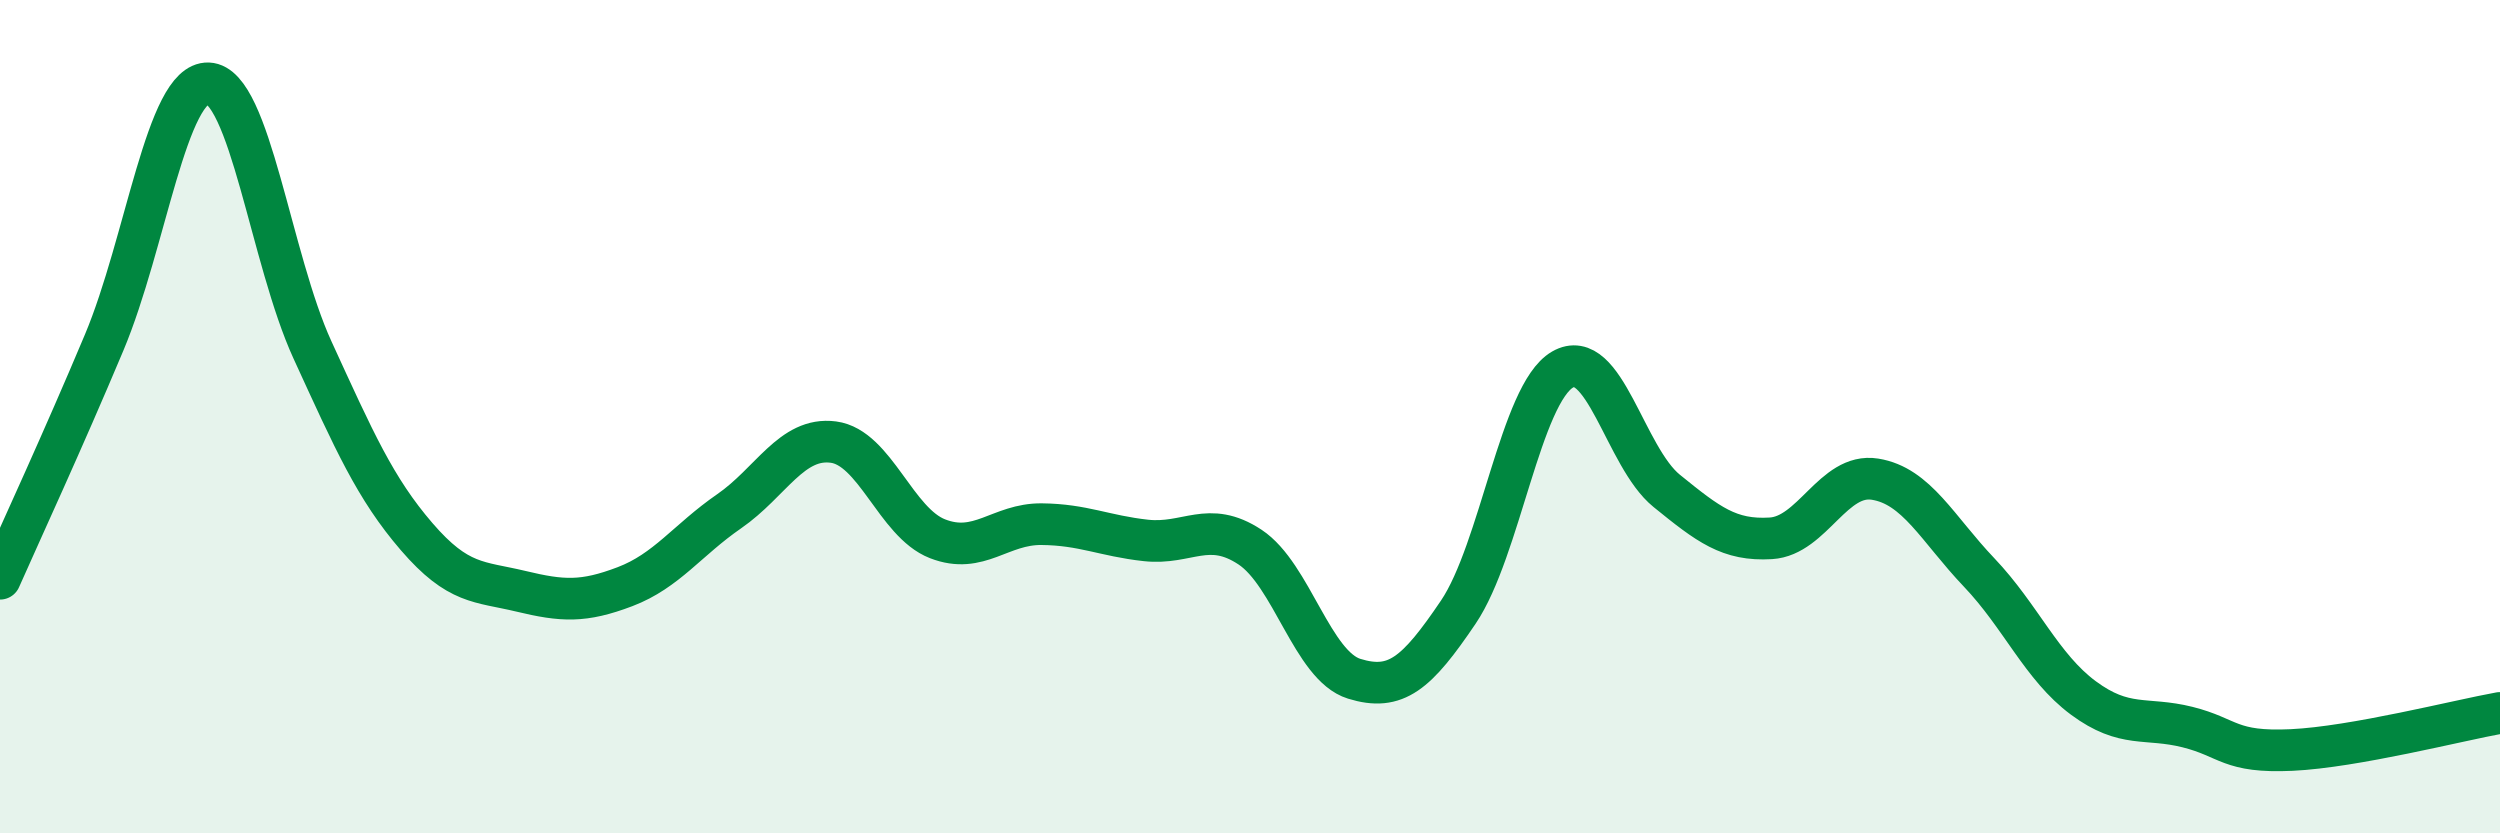
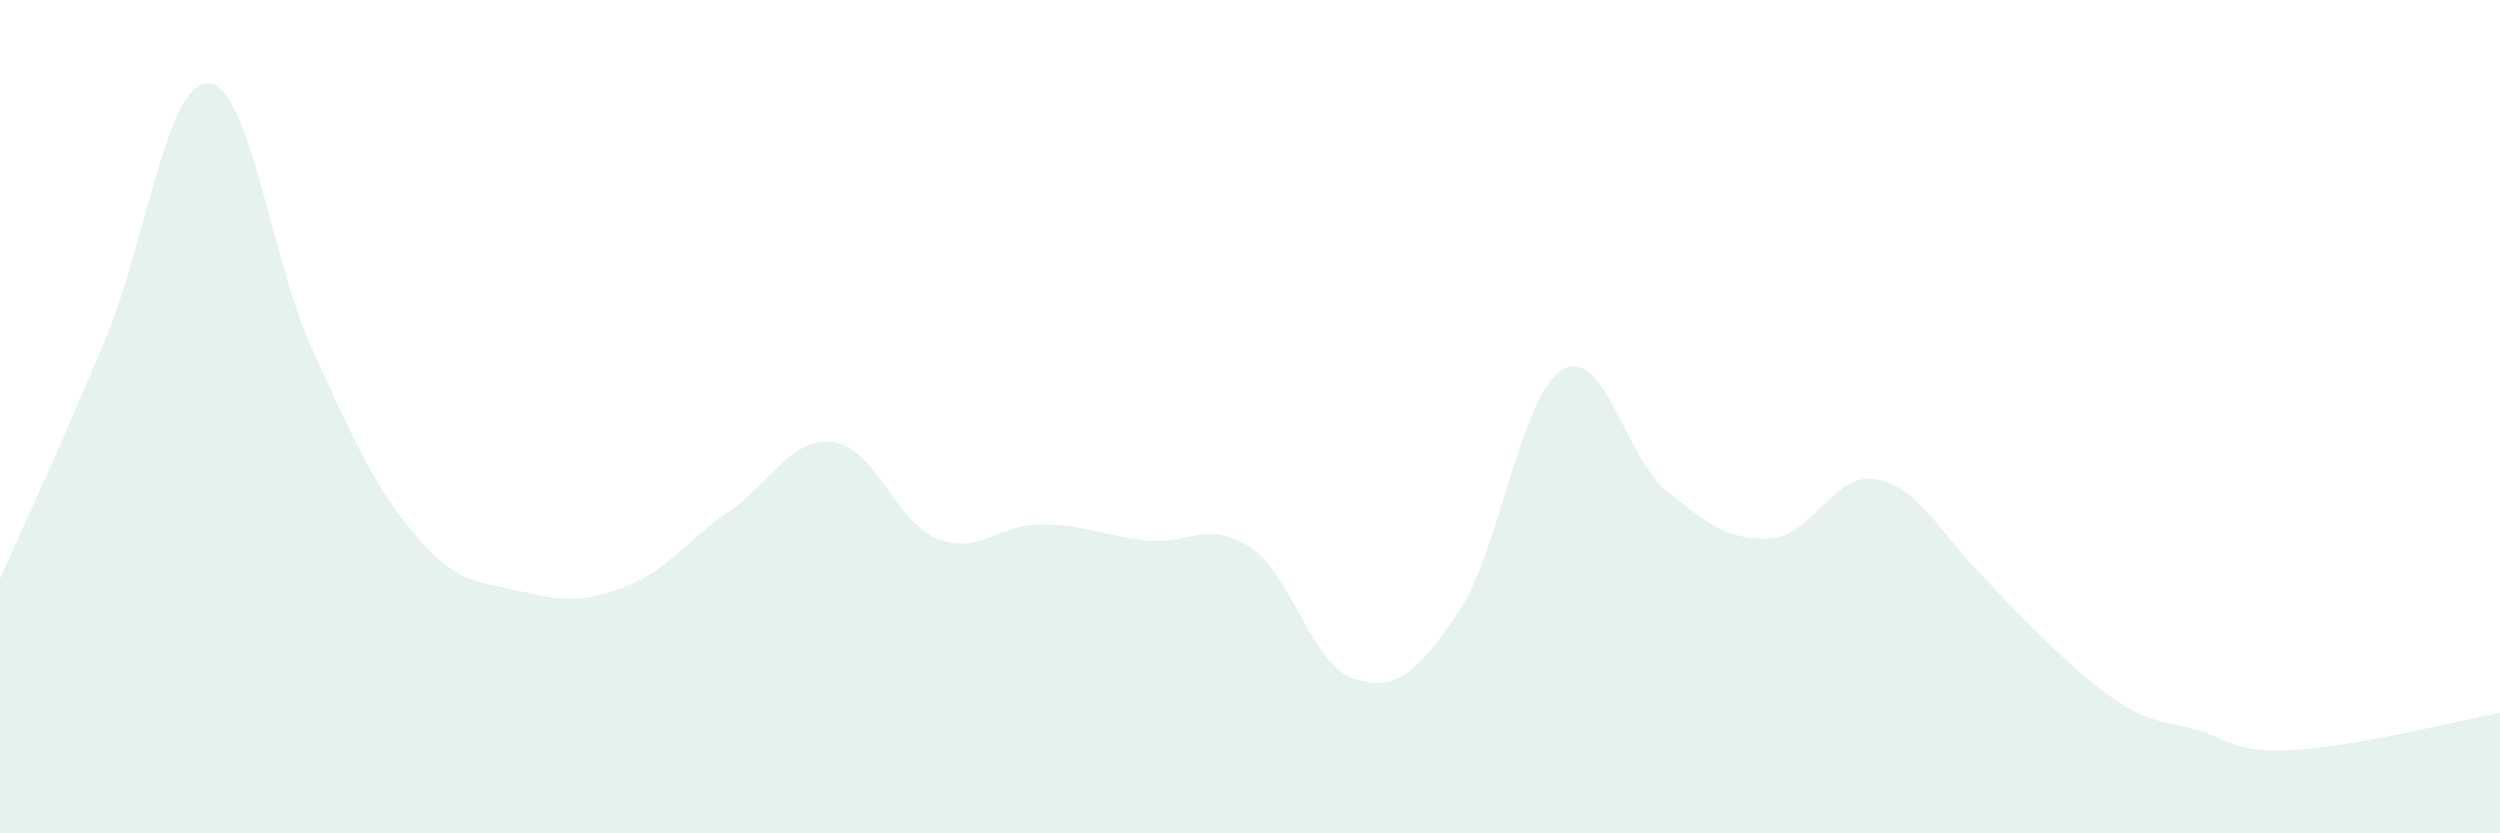
<svg xmlns="http://www.w3.org/2000/svg" width="60" height="20" viewBox="0 0 60 20">
-   <path d="M 0,13.89 C 0.5,12.76 1.5,10.6 2.5,8.22 C 3.5,5.84 4,1.96 5,2 C 6,2.04 6.5,6.22 7.5,8.4 C 8.5,10.58 9,11.72 10,12.88 C 11,14.04 11.5,13.95 12.5,14.19 C 13.5,14.43 14,14.46 15,14.08 C 16,13.7 16.5,12.96 17.5,12.27 C 18.5,11.58 19,10.48 20,10.61 C 21,10.74 21.5,12.54 22.5,12.93 C 23.5,13.32 24,12.57 25,12.58 C 26,12.59 26.5,12.86 27.5,12.97 C 28.5,13.08 29,12.47 30,13.13 C 31,13.79 31.5,15.98 32.5,16.29 C 33.5,16.6 34,16.17 35,14.69 C 36,13.21 36.5,9.45 37.5,8.87 C 38.5,8.29 39,10.97 40,11.78 C 41,12.59 41.5,12.98 42.5,12.92 C 43.5,12.86 44,11.34 45,11.5 C 46,11.66 46.5,12.69 47.5,13.74 C 48.5,14.79 49,16.01 50,16.75 C 51,17.49 51.5,17.2 52.5,17.45 C 53.5,17.7 53.5,18.07 55,18 C 56.5,17.93 59,17.29 60,17.11L60 20L0 20Z" fill="#008740" opacity="0.1" stroke-linecap="round" stroke-linejoin="round" />
-   <path d="M 0,13.89 C 0.5,12.76 1.5,10.6 2.5,8.22 C 3.5,5.84 4,1.96 5,2 C 6,2.04 6.5,6.22 7.5,8.4 C 8.5,10.58 9,11.72 10,12.88 C 11,14.04 11.5,13.95 12.5,14.19 C 13.5,14.43 14,14.46 15,14.08 C 16,13.7 16.5,12.96 17.5,12.27 C 18.5,11.58 19,10.48 20,10.61 C 21,10.74 21.5,12.54 22.5,12.93 C 23.5,13.32 24,12.57 25,12.58 C 26,12.59 26.5,12.86 27.5,12.97 C 28.5,13.08 29,12.47 30,13.13 C 31,13.79 31.5,15.98 32.5,16.29 C 33.5,16.6 34,16.17 35,14.69 C 36,13.21 36.5,9.45 37.5,8.87 C 38.5,8.29 39,10.97 40,11.78 C 41,12.59 41.5,12.98 42.5,12.92 C 43.5,12.86 44,11.34 45,11.5 C 46,11.66 46.5,12.69 47.5,13.74 C 48.5,14.79 49,16.01 50,16.75 C 51,17.49 51.5,17.2 52.5,17.45 C 53.5,17.7 53.5,18.07 55,18 C 56.5,17.93 59,17.29 60,17.11" stroke="#008740" stroke-width="1" fill="none" stroke-linecap="round" stroke-linejoin="round" />
+   <path d="M 0,13.89 C 0.5,12.76 1.5,10.6 2.5,8.22 C 3.5,5.84 4,1.96 5,2 C 6,2.04 6.5,6.22 7.5,8.4 C 8.5,10.58 9,11.72 10,12.88 C 11,14.04 11.5,13.95 12.5,14.19 C 13.5,14.43 14,14.46 15,14.08 C 16,13.7 16.5,12.96 17.5,12.27 C 18.5,11.58 19,10.48 20,10.61 C 21,10.74 21.5,12.54 22.5,12.93 C 23.5,13.32 24,12.57 25,12.58 C 26,12.59 26.5,12.86 27.5,12.97 C 28.5,13.08 29,12.47 30,13.13 C 31,13.79 31.5,15.98 32.5,16.29 C 33.5,16.6 34,16.17 35,14.69 C 36,13.21 36.5,9.45 37.5,8.87 C 38.5,8.29 39,10.97 40,11.78 C 41,12.59 41.5,12.98 42.5,12.92 C 43.5,12.86 44,11.34 45,11.5 C 46,11.66 46.5,12.69 47.5,13.74 C 51,17.49 51.5,17.2 52.5,17.45 C 53.5,17.7 53.5,18.07 55,18 C 56.5,17.93 59,17.29 60,17.11L60 20L0 20Z" fill="#008740" opacity="0.1" stroke-linecap="round" stroke-linejoin="round" />
</svg>